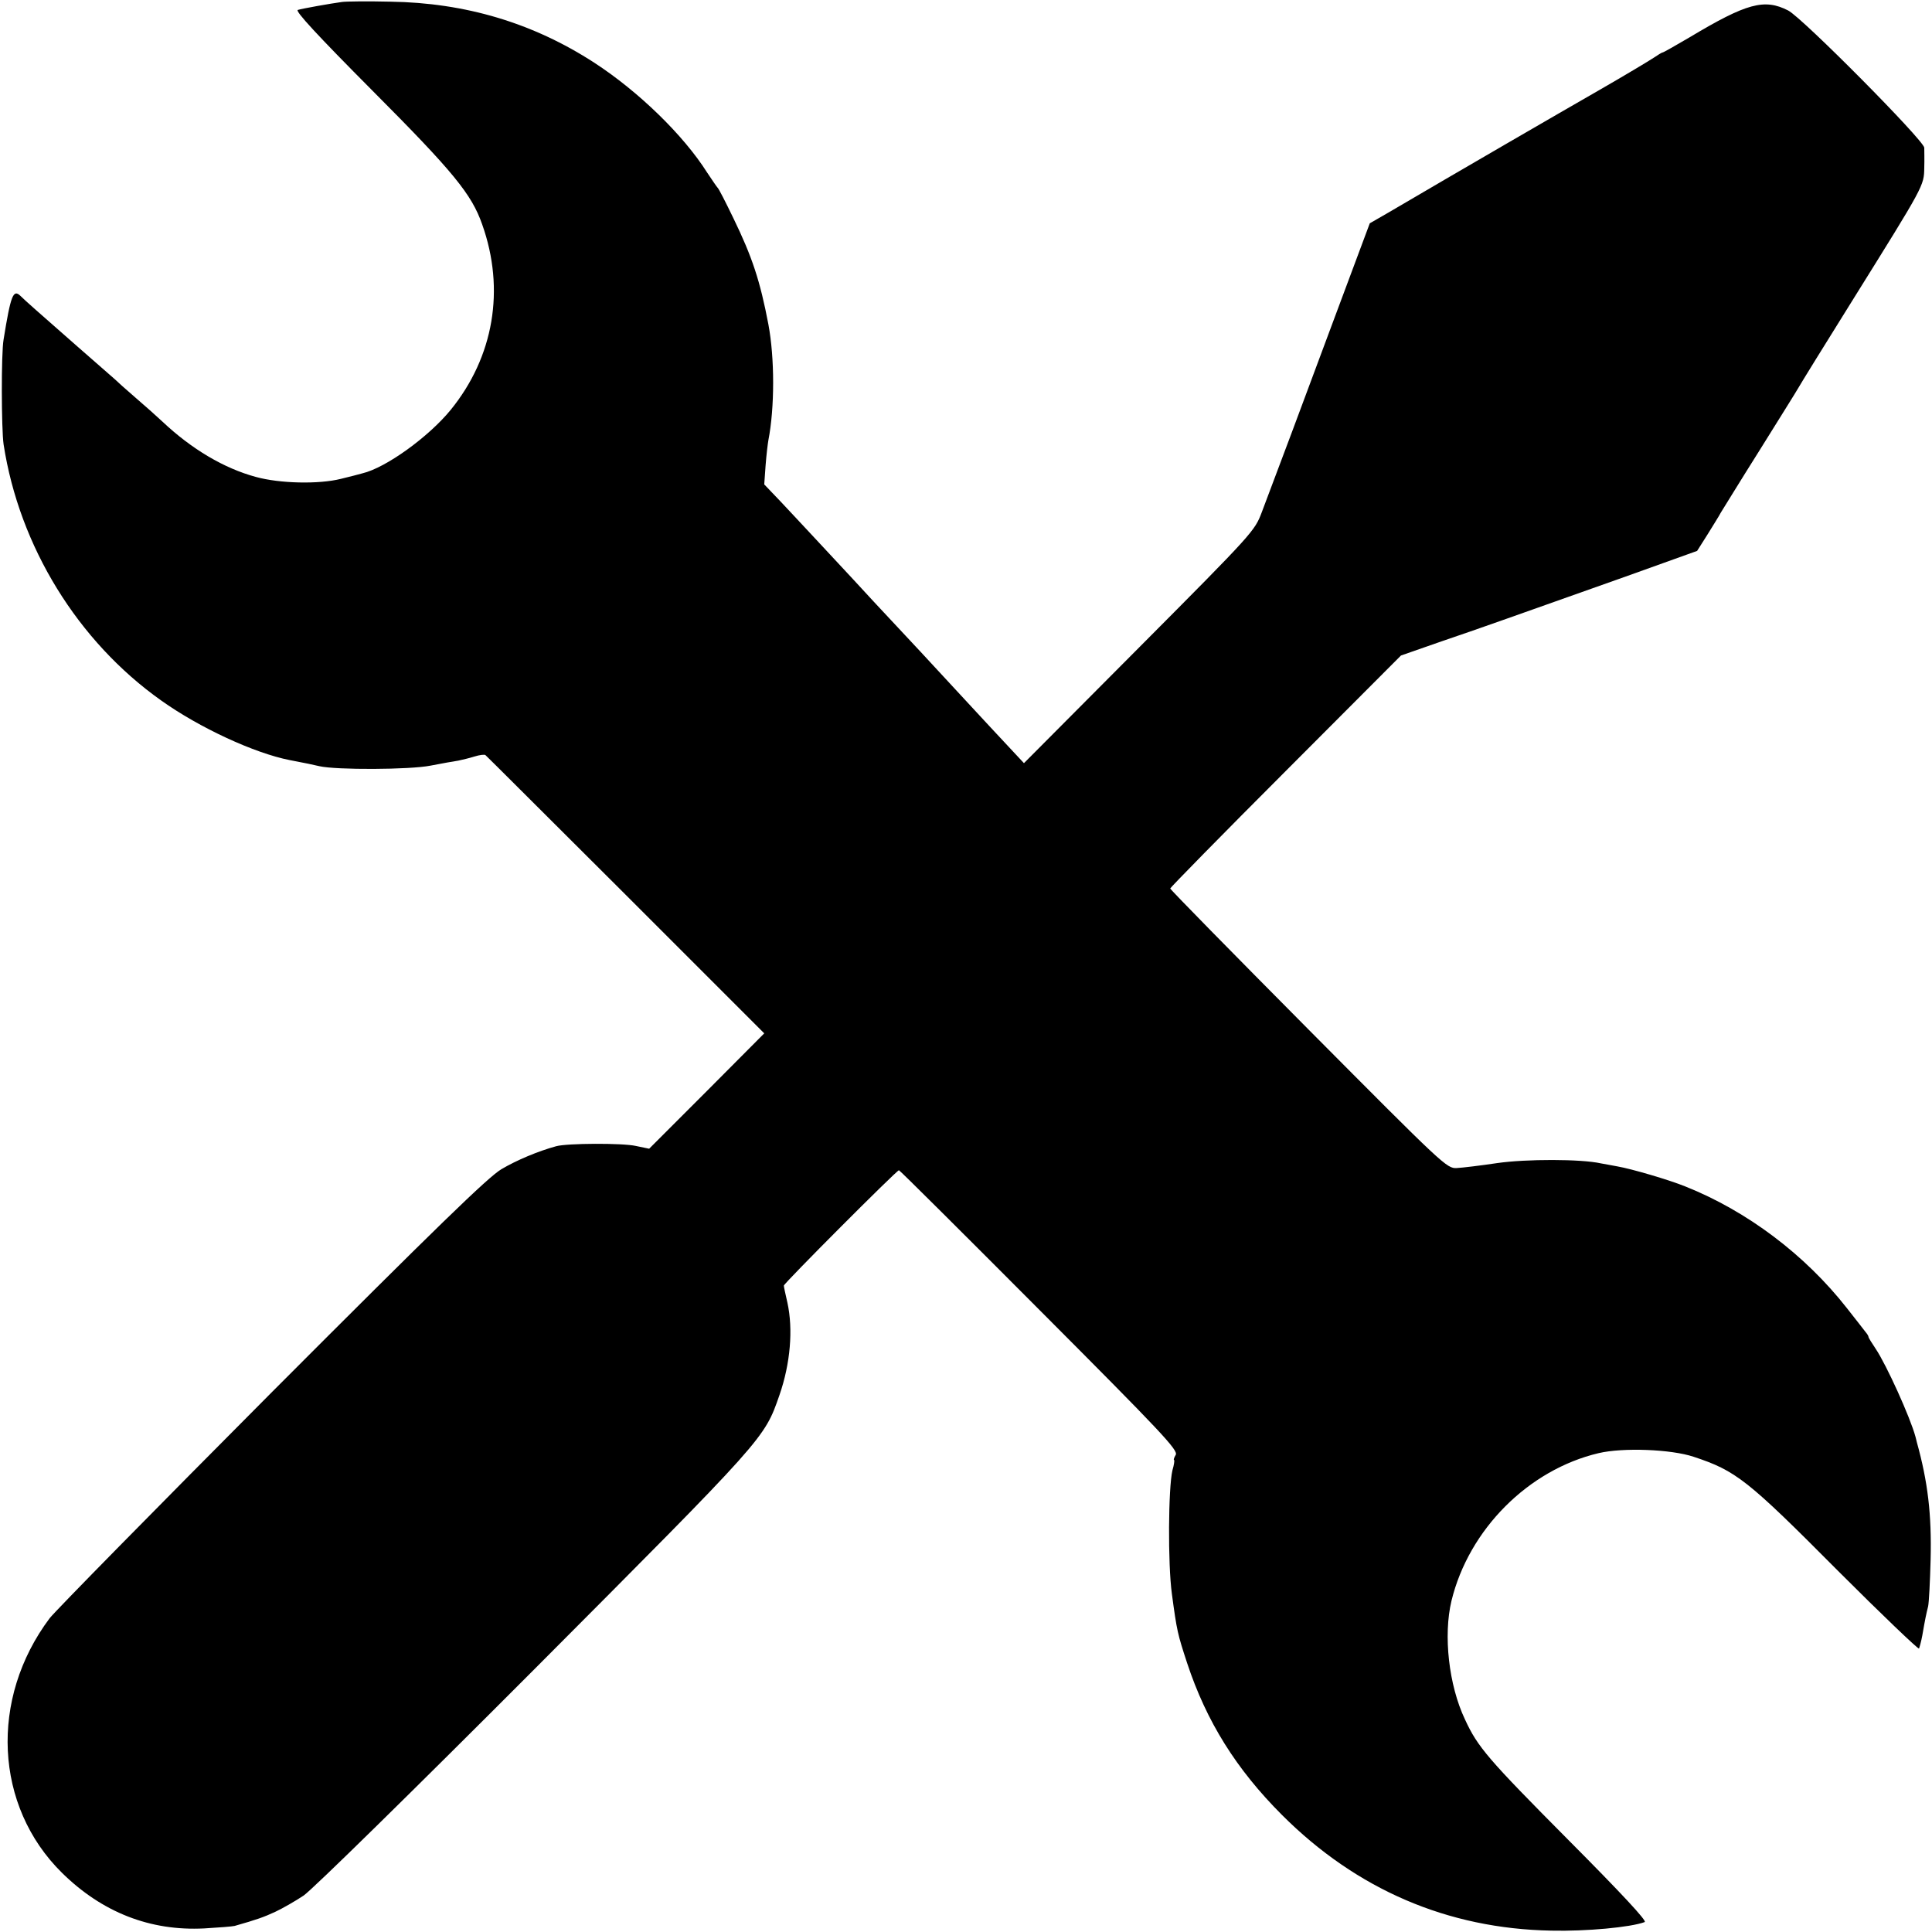
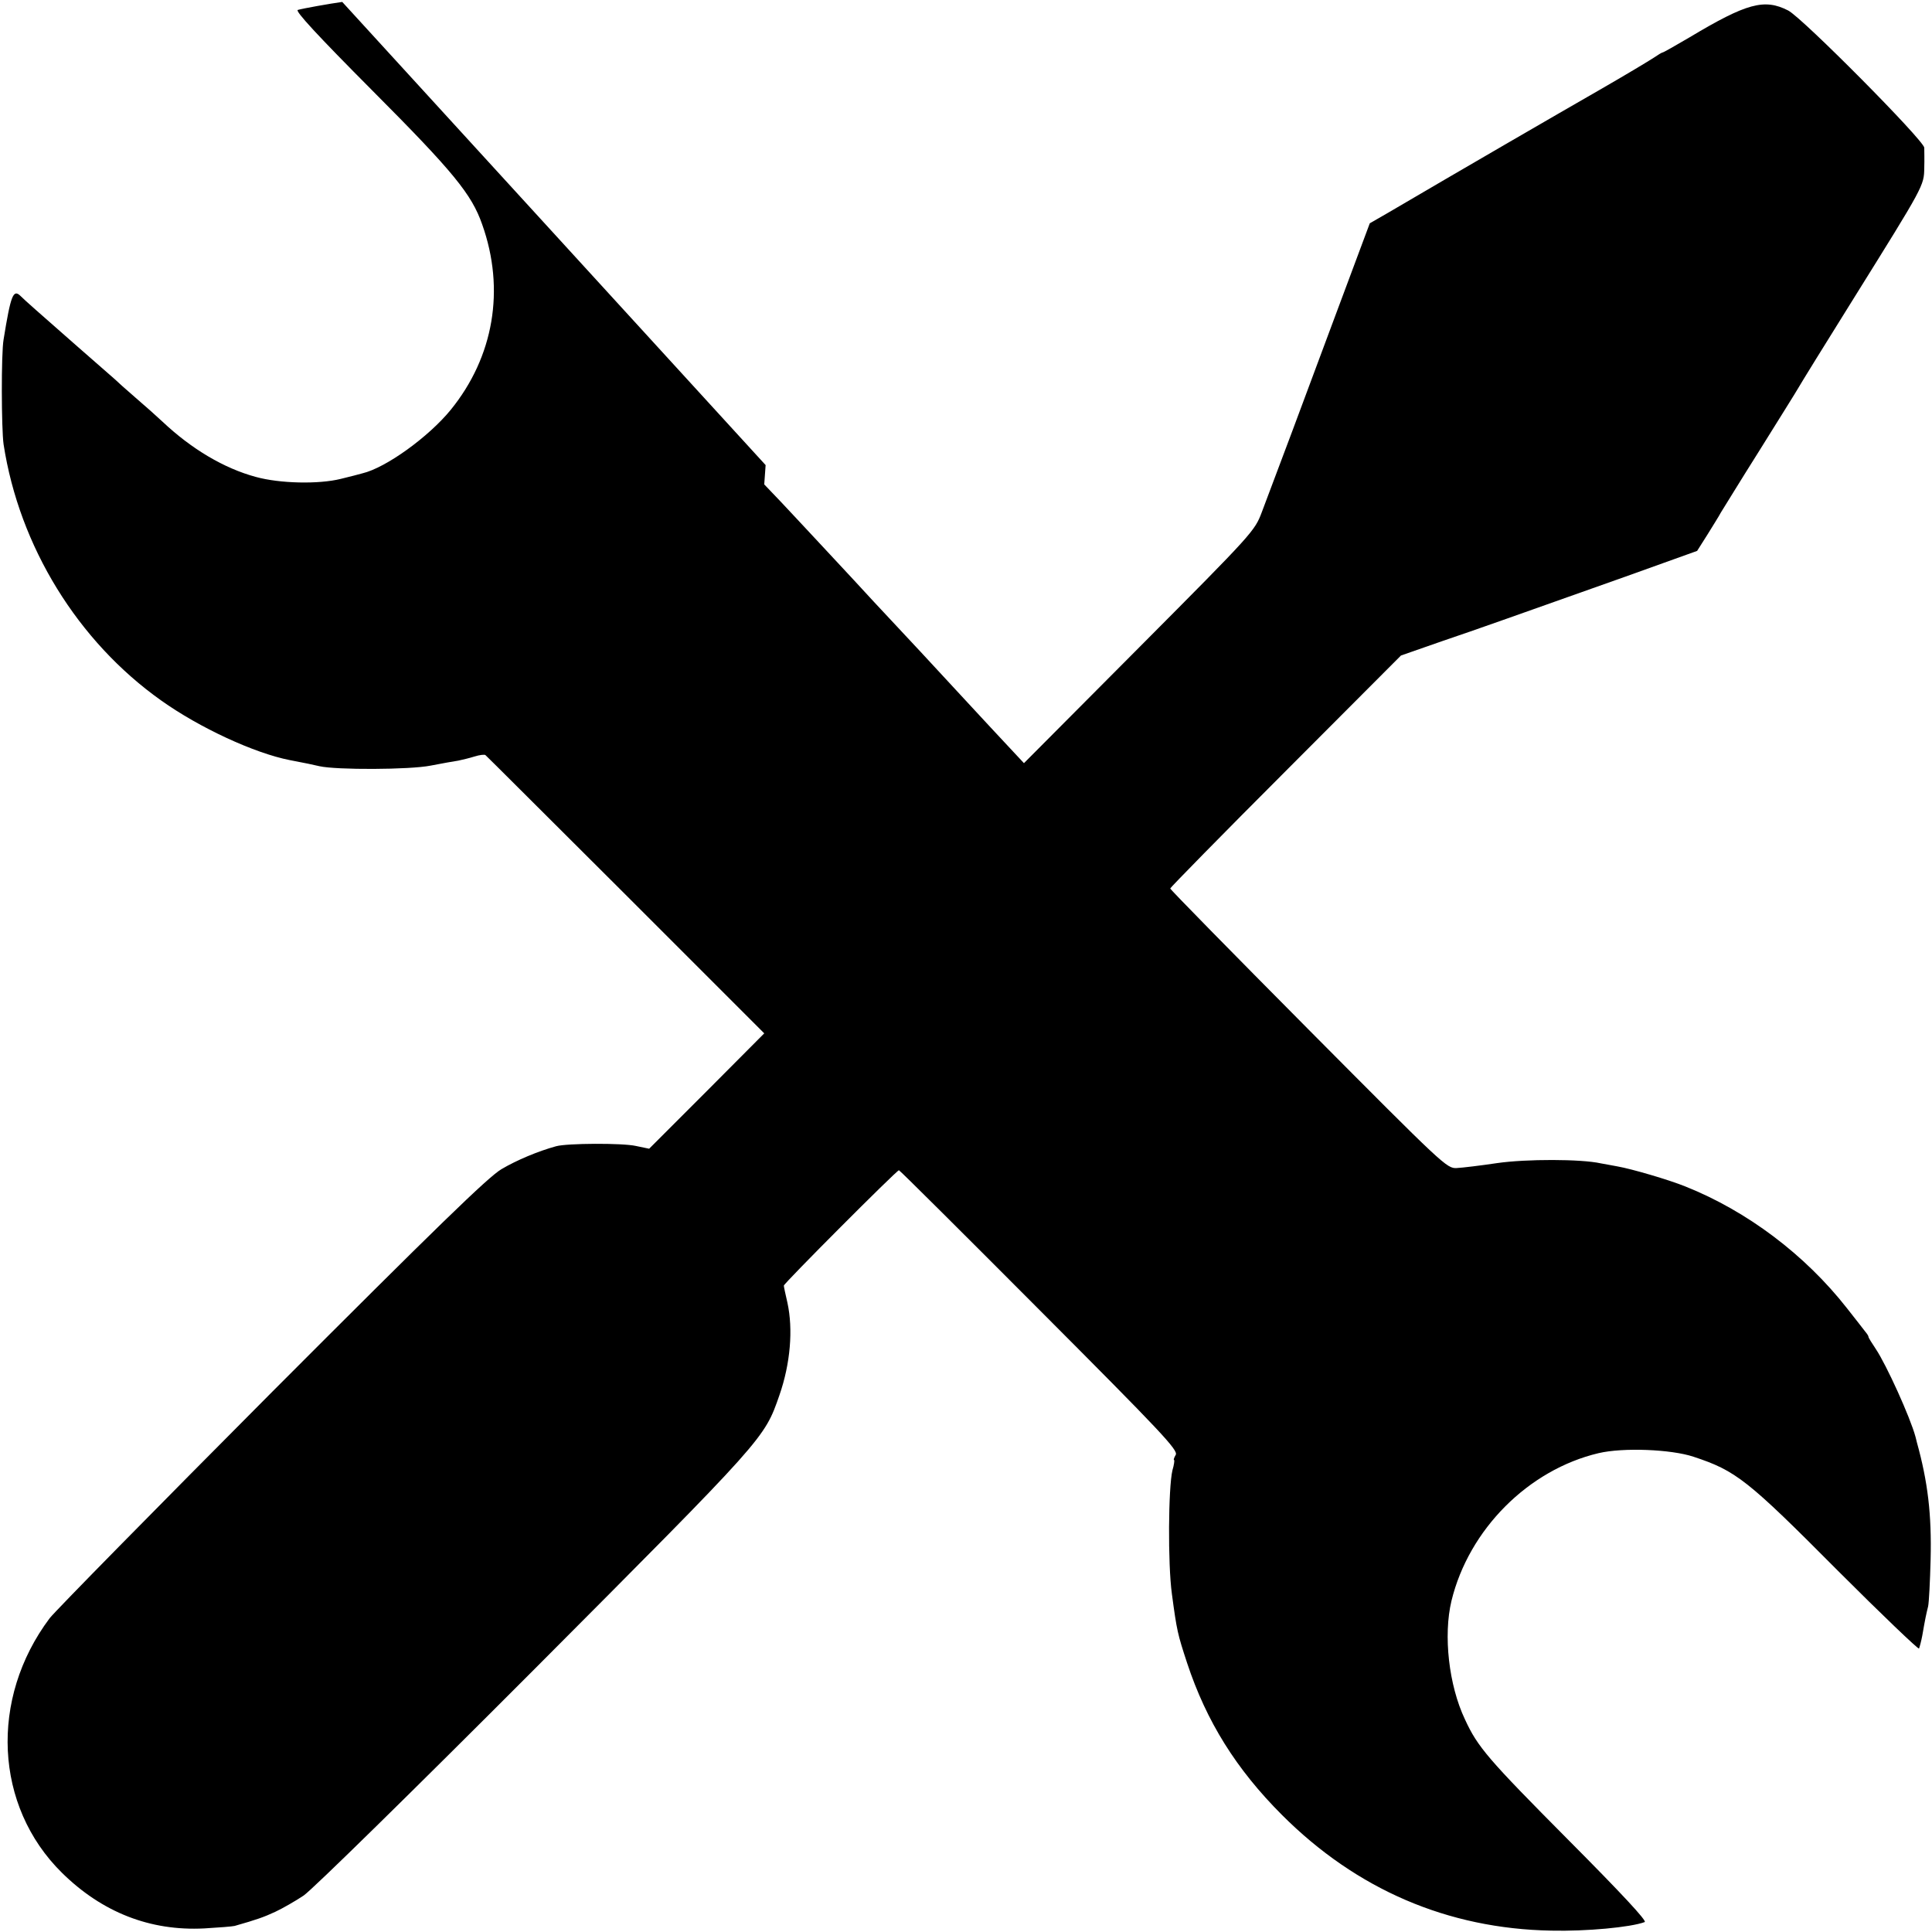
<svg xmlns="http://www.w3.org/2000/svg" version="1.0" width="700pt" height="700pt" viewBox="0 0 700 700" preserveAspectRatio="xMidYMid meet">
  <g transform="translate(0,700) scale(0.1,-0.1)" fill="#000000" stroke="none">
-     <path d="M1240 6993 c-44 -6 -145 -24 -161 -29 -11 -3 70 -91 271 -293 293 -294 359 -375 397 -484 84 -236 42 -480 -114 -672 -80 -98 -235 -210 -320 -230 -10 -3 -45 -12 -78 -20 -80 -20 -221 -17 -308 7 -115 31 -233 101 -338 200 -19 18 -64 58 -99 88 -35 30 -68 60 -74 66 -6 5 -67 59 -136 119 -141 124 -187 164 -206 183 -26 25 -35 3 -61 -158 -9 -50 -8 -325 0 -380 57 -370 269 -714 571 -928 139 -99 338 -191 466 -216 62 -12 82 -16 107 -22 61 -14 328 -13 403 2 41 8 86 16 100 18 14 3 40 9 59 15 19 6 37 8 40 5 3 -2 232 -231 508 -506 l502 -502 -208 -209 -209 -209 -48 10 c-48 11 -250 10 -289 -1 -66 -18 -144 -51 -198 -83 -48 -28 -238 -213 -830 -806 -422 -424 -785 -793 -807 -821 -219 -292 -200 -681 44 -922 146 -144 320 -212 516 -202 52 3 102 7 110 9 81 23 106 32 147 51 26 12 73 39 103 59 31 21 393 376 836 820 839 842 833 835 888 993 40 115 50 239 29 335 -7 30 -13 58 -13 62 0 8 409 418 417 418 3 0 232 -228 509 -506 444 -445 503 -508 494 -525 -6 -10 -9 -19 -6 -19 2 0 0 -17 -6 -37 -15 -63 -17 -339 -2 -448 18 -135 21 -146 55 -250 70 -212 178 -385 344 -551 270 -270 600 -412 975 -419 128 -3 288 12 339 31 10 3 -84 104 -276 297 -292 294 -329 337 -375 437 -59 124 -79 305 -49 430 63 259 279 475 533 535 89 21 263 14 344 -13 154 -51 194 -82 524 -414 159 -159 291 -285 293 -281 2 5 8 26 12 48 10 58 14 77 21 105 3 14 7 90 9 170 4 163 -10 281 -50 425 -1 6 -4 15 -5 20 -19 70 -105 260 -144 318 -14 21 -26 40 -26 43 0 3 -4 10 -10 17 -5 7 -36 46 -68 87 -152 194 -362 352 -585 441 -59 24 -195 64 -247 73 -19 3 -46 9 -60 11 -72 16 -271 16 -375 1 -60 -9 -127 -17 -147 -18 -36 -2 -47 9 -537 502 -276 278 -501 507 -501 511 0 3 188 195 418 425 l418 419 149 52 c159 54 241 84 662 233 l262 94 38 60 c21 34 43 69 48 79 6 9 68 111 140 225 71 114 135 216 141 227 6 11 96 157 201 325 255 409 254 407 255 472 1 29 0 62 0 73 -2 27 -441 470 -493 497 -86 44 -150 27 -357 -97 -51 -30 -95 -55 -98 -55 -3 0 -17 -9 -32 -19 -15 -10 -103 -63 -197 -117 -143 -82 -509 -294 -766 -445 l-66 -38 -128 -343 c-120 -323 -202 -542 -263 -703 -26 -69 -30 -74 -444 -490 l-418 -420 -56 60 c-64 68 -229 247 -319 344 -33 35 -71 76 -85 91 -14 15 -52 56 -85 91 -33 36 -107 116 -165 178 -58 62 -133 143 -168 180 l-63 66 5 70 c3 39 8 79 10 90 23 118 23 298 0 420 -30 158 -59 245 -127 385 -28 58 -53 107 -57 110 -3 3 -20 28 -38 55 -86 136 -249 294 -409 398 -222 144 -467 217 -738 221 -82 2 -161 1 -175 -1z" />
+     <path d="M1240 6993 c-44 -6 -145 -24 -161 -29 -11 -3 70 -91 271 -293 293 -294 359 -375 397 -484 84 -236 42 -480 -114 -672 -80 -98 -235 -210 -320 -230 -10 -3 -45 -12 -78 -20 -80 -20 -221 -17 -308 7 -115 31 -233 101 -338 200 -19 18 -64 58 -99 88 -35 30 -68 60 -74 66 -6 5 -67 59 -136 119 -141 124 -187 164 -206 183 -26 25 -35 3 -61 -158 -9 -50 -8 -325 0 -380 57 -370 269 -714 571 -928 139 -99 338 -191 466 -216 62 -12 82 -16 107 -22 61 -14 328 -13 403 2 41 8 86 16 100 18 14 3 40 9 59 15 19 6 37 8 40 5 3 -2 232 -231 508 -506 l502 -502 -208 -209 -209 -209 -48 10 c-48 11 -250 10 -289 -1 -66 -18 -144 -51 -198 -83 -48 -28 -238 -213 -830 -806 -422 -424 -785 -793 -807 -821 -219 -292 -200 -681 44 -922 146 -144 320 -212 516 -202 52 3 102 7 110 9 81 23 106 32 147 51 26 12 73 39 103 59 31 21 393 376 836 820 839 842 833 835 888 993 40 115 50 239 29 335 -7 30 -13 58 -13 62 0 8 409 418 417 418 3 0 232 -228 509 -506 444 -445 503 -508 494 -525 -6 -10 -9 -19 -6 -19 2 0 0 -17 -6 -37 -15 -63 -17 -339 -2 -448 18 -135 21 -146 55 -250 70 -212 178 -385 344 -551 270 -270 600 -412 975 -419 128 -3 288 12 339 31 10 3 -84 104 -276 297 -292 294 -329 337 -375 437 -59 124 -79 305 -49 430 63 259 279 475 533 535 89 21 263 14 344 -13 154 -51 194 -82 524 -414 159 -159 291 -285 293 -281 2 5 8 26 12 48 10 58 14 77 21 105 3 14 7 90 9 170 4 163 -10 281 -50 425 -1 6 -4 15 -5 20 -19 70 -105 260 -144 318 -14 21 -26 40 -26 43 0 3 -4 10 -10 17 -5 7 -36 46 -68 87 -152 194 -362 352 -585 441 -59 24 -195 64 -247 73 -19 3 -46 9 -60 11 -72 16 -271 16 -375 1 -60 -9 -127 -17 -147 -18 -36 -2 -47 9 -537 502 -276 278 -501 507 -501 511 0 3 188 195 418 425 l418 419 149 52 c159 54 241 84 662 233 l262 94 38 60 c21 34 43 69 48 79 6 9 68 111 140 225 71 114 135 216 141 227 6 11 96 157 201 325 255 409 254 407 255 472 1 29 0 62 0 73 -2 27 -441 470 -493 497 -86 44 -150 27 -357 -97 -51 -30 -95 -55 -98 -55 -3 0 -17 -9 -32 -19 -15 -10 -103 -63 -197 -117 -143 -82 -509 -294 -766 -445 l-66 -38 -128 -343 c-120 -323 -202 -542 -263 -703 -26 -69 -30 -74 -444 -490 l-418 -420 -56 60 c-64 68 -229 247 -319 344 -33 35 -71 76 -85 91 -14 15 -52 56 -85 91 -33 36 -107 116 -165 178 -58 62 -133 143 -168 180 l-63 66 5 70 z" />
  </g>
</svg>